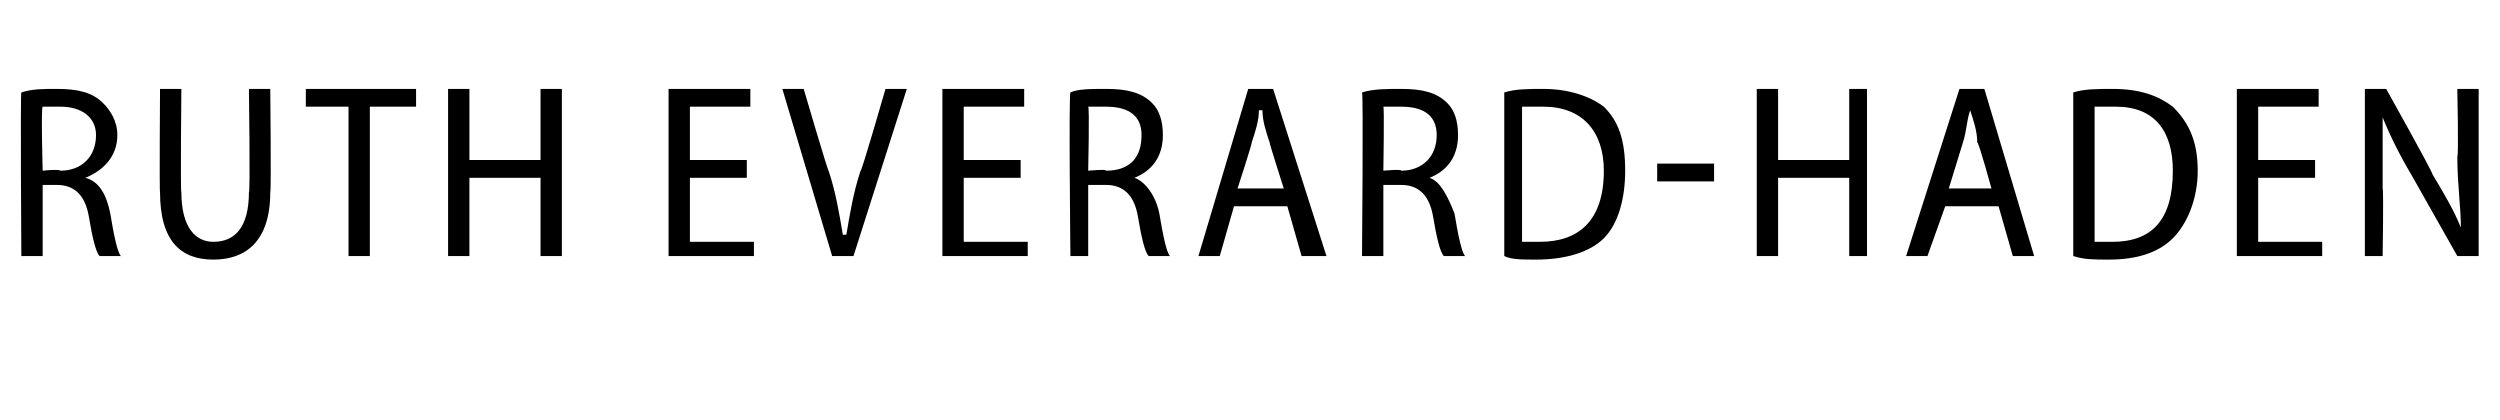
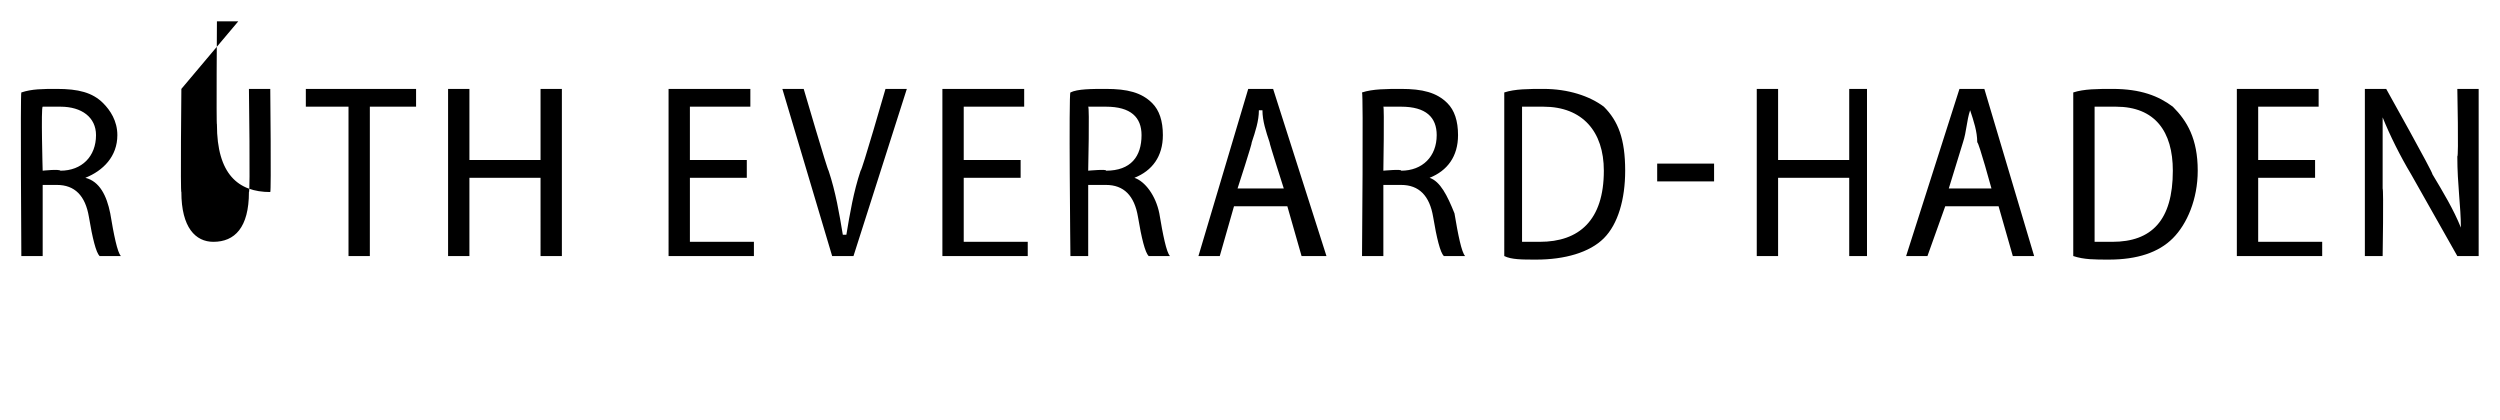
<svg xmlns="http://www.w3.org/2000/svg" version="1.1" width="70.3px" height="11.8px" viewBox="0 -2 70.3 11.8" style="top:-2px">
  <desc>Ruth Everard Haden</desc>
  <defs />
  <g id="Polygon126196">
-     <path d="m.6.6c.3-.1.6-.1 1-.1c.6 0 1 .1 1.3.4c.2.2.4.5.4.9c0 .6-.4 1-.9 1.2c.4.1.6.5.7 1c.1.6.2 1.1.3 1.2h-.6c-.1-.1-.2-.5-.3-1.1c-.1-.6-.4-.9-.9-.9h-.4v2h-.6S.57.6.6.6zm.6 2.2s.46-.05.5 0c.6 0 1-.4 1-1c0-.5-.4-.8-1-.8h-.5c-.05.01 0 1.8 0 1.8zM5.1.5s-.03 2.94 0 2.9c0 1 .4 1.4.9 1.4c.6 0 1-.4 1-1.4c.04.04 0-2.9 0-2.9h.6s.03 2.88 0 2.9c0 1.4-.7 1.9-1.6 1.9c-.9 0-1.5-.5-1.5-1.9c-.02.02 0-2.9 0-2.9h.6zm4.7.5H8.6v-.5h3.1v.5h-1.3v4.2h-.6V1zm3.4-.5v2h2v-2h.6v4.7h-.6V3h-2v2.2h-.6V.5h.6zM21 3h-1.6v1.8h1.8v.4h-2.4V.5h2.3v.5h-1.7v1.5h1.6v.5zm2.4 2.2L22 .5h.6s.68 2.32.7 2.3c.2.6.3 1.2.4 1.8h.1c.1-.6.2-1.2.4-1.8c.03.03.7-2.3.7-2.3h.6L24 5.2h-.6zM28.7 3h-1.6v1.8h1.8v.4h-2.4V.5h2.3v.5h-1.7v1.5h1.6v.5zM30.1.6c.2-.1.6-.1 1-.1c.6 0 1 .1 1.3.4c.2.2.3.5.3.9c0 .6-.3 1-.8 1.2c.3.1.6.5.7 1c.1.6.2 1.1.3 1.2h-.6c-.1-.1-.2-.5-.3-1.1c-.1-.6-.4-.9-.9-.9h-.5v2h-.5s-.05-4.6 0-4.6zm.5 2.2s.54-.05.5 0c.7 0 1-.4 1-1c0-.5-.3-.8-1-.8h-.5c.04.01 0 1.8 0 1.8zm4.1 1l-.4 1.4h-.6L35.1.5h.7l1.5 4.7h-.7l-.4-1.4h-1.5zm1.4-.5s-.41-1.28-.4-1.3c-.1-.3-.2-.6-.2-.9h-.1c0 .3-.1.6-.2.9c.02.01-.4 1.3-.4 1.3h1.3zM38.3.6c.3-.1.7-.1 1.1-.1c.6 0 1 .1 1.3.4c.2.2.3.5.3.9c0 .6-.3 1-.8 1.2c.3.1.5.5.7 1c.1.6.2 1.1.3 1.2h-.6c-.1-.1-.2-.5-.3-1.1c-.1-.6-.4-.9-.9-.9h-.5v2h-.6s.04-4.6 0-4.6zm.6 2.2s.53-.05.5 0c.6 0 1-.4 1-1c0-.5-.3-.8-1-.8h-.5c.03.01 0 1.8 0 1.8zM42.3.6c.3-.1.7-.1 1.1-.1c.7 0 1.3.2 1.7.5c.4.4.6.9.6 1.8c0 .8-.2 1.5-.6 1.9c-.4.4-1.1.6-1.9.6c-.4 0-.7 0-.9-.1V.6zm.5 4.2h.5c1.1 0 1.8-.6 1.8-2c0-1.1-.6-1.8-1.7-1.8h-.6v3.8zm5.4-2.2v.5h-1.6v-.5h1.6zM50 .5v2h2v-2h.5v4.7h-.5V3h-2v2.2h-.6V.5h.6zm4.7 3.3l-.5 1.4h-.6L55.1.5h.7l1.4 4.7h-.6l-.4-1.4h-1.5zm1.3-.5s-.35-1.28-.4-1.3c0-.3-.1-.6-.2-.9c-.1.3-.1.6-.2.9l-.4 1.3h1.2zM58.3.6c.3-.1.7-.1 1.1-.1c.8 0 1.3.2 1.7.5c.4.4.7.9.7 1.8c0 .8-.3 1.5-.7 1.9c-.4.4-1 .6-1.8.6c-.4 0-.7 0-1-.1V.6zm.6 4.2h.5c1.1 0 1.7-.6 1.7-2c0-1.1-.5-1.8-1.6-1.8h-.6v3.8zM65.1 3h-1.6v1.8h1.8v.4h-2.4V.5h2.3v.5h-1.7v1.5h1.6v.5zm1.4 2.2V.5h.6s1.32 2.36 1.3 2.4c.3.5.6 1 .8 1.5c0-.6-.1-1.2-.1-2c.04.02 0-1.9 0-1.9h.6v4.7h-.6l-1.3-2.3c-.3-.5-.6-1.1-.8-1.6v2c.03.05 0 1.9 0 1.9h-.5z" stroke="none" fill="#000" />
+     <path d="m.6.6c.3-.1.6-.1 1-.1c.6 0 1 .1 1.3.4c.2.2.4.5.4.9c0 .6-.4 1-.9 1.2c.4.1.6.5.7 1c.1.6.2 1.1.3 1.2h-.6c-.1-.1-.2-.5-.3-1.1c-.1-.6-.4-.9-.9-.9h-.4v2h-.6S.57.6.6.6zm.6 2.2s.46-.05.5 0c.6 0 1-.4 1-1c0-.5-.4-.8-1-.8h-.5c-.05.01 0 1.8 0 1.8zM5.1.5s-.03 2.94 0 2.9c0 1 .4 1.4.9 1.4c.6 0 1-.4 1-1.4c.04.04 0-2.9 0-2.9h.6s.03 2.88 0 2.9c-.9 0-1.5-.5-1.5-1.9c-.02.02 0-2.9 0-2.9h.6zm4.7.5H8.6v-.5h3.1v.5h-1.3v4.2h-.6V1zm3.4-.5v2h2v-2h.6v4.7h-.6V3h-2v2.2h-.6V.5h.6zM21 3h-1.6v1.8h1.8v.4h-2.4V.5h2.3v.5h-1.7v1.5h1.6v.5zm2.4 2.2L22 .5h.6s.68 2.32.7 2.3c.2.6.3 1.2.4 1.8h.1c.1-.6.2-1.2.4-1.8c.03.03.7-2.3.7-2.3h.6L24 5.2h-.6zM28.7 3h-1.6v1.8h1.8v.4h-2.4V.5h2.3v.5h-1.7v1.5h1.6v.5zM30.1.6c.2-.1.6-.1 1-.1c.6 0 1 .1 1.3.4c.2.2.3.5.3.9c0 .6-.3 1-.8 1.2c.3.1.6.5.7 1c.1.6.2 1.1.3 1.2h-.6c-.1-.1-.2-.5-.3-1.1c-.1-.6-.4-.9-.9-.9h-.5v2h-.5s-.05-4.6 0-4.6zm.5 2.2s.54-.05.5 0c.7 0 1-.4 1-1c0-.5-.3-.8-1-.8h-.5c.04.01 0 1.8 0 1.8zm4.1 1l-.4 1.4h-.6L35.1.5h.7l1.5 4.7h-.7l-.4-1.4h-1.5zm1.4-.5s-.41-1.28-.4-1.3c-.1-.3-.2-.6-.2-.9h-.1c0 .3-.1.6-.2.9c.02.01-.4 1.3-.4 1.3h1.3zM38.3.6c.3-.1.7-.1 1.1-.1c.6 0 1 .1 1.3.4c.2.2.3.5.3.9c0 .6-.3 1-.8 1.2c.3.1.5.5.7 1c.1.6.2 1.1.3 1.2h-.6c-.1-.1-.2-.5-.3-1.1c-.1-.6-.4-.9-.9-.9h-.5v2h-.6s.04-4.6 0-4.6zm.6 2.2s.53-.05.5 0c.6 0 1-.4 1-1c0-.5-.3-.8-1-.8h-.5c.03.01 0 1.8 0 1.8zM42.3.6c.3-.1.7-.1 1.1-.1c.7 0 1.3.2 1.7.5c.4.4.6.9.6 1.8c0 .8-.2 1.5-.6 1.9c-.4.4-1.1.6-1.9.6c-.4 0-.7 0-.9-.1V.6zm.5 4.2h.5c1.1 0 1.8-.6 1.8-2c0-1.1-.6-1.8-1.7-1.8h-.6v3.8zm5.4-2.2v.5h-1.6v-.5h1.6zM50 .5v2h2v-2h.5v4.7h-.5V3h-2v2.2h-.6V.5h.6zm4.7 3.3l-.5 1.4h-.6L55.1.5h.7l1.4 4.7h-.6l-.4-1.4h-1.5zm1.3-.5s-.35-1.28-.4-1.3c0-.3-.1-.6-.2-.9c-.1.3-.1.6-.2.9l-.4 1.3h1.2zM58.3.6c.3-.1.7-.1 1.1-.1c.8 0 1.3.2 1.7.5c.4.4.7.9.7 1.8c0 .8-.3 1.5-.7 1.9c-.4.4-1 .6-1.8.6c-.4 0-.7 0-1-.1V.6zm.6 4.2h.5c1.1 0 1.7-.6 1.7-2c0-1.1-.5-1.8-1.6-1.8h-.6v3.8zM65.1 3h-1.6v1.8h1.8v.4h-2.4V.5h2.3v.5h-1.7v1.5h1.6v.5zm1.4 2.2V.5h.6s1.32 2.36 1.3 2.4c.3.5.6 1 .8 1.5c0-.6-.1-1.2-.1-2c.04.02 0-1.9 0-1.9h.6v4.7h-.6l-1.3-2.3c-.3-.5-.6-1.1-.8-1.6v2c.03.05 0 1.9 0 1.9h-.5z" stroke="none" fill="#000" />
  </g>
</svg>